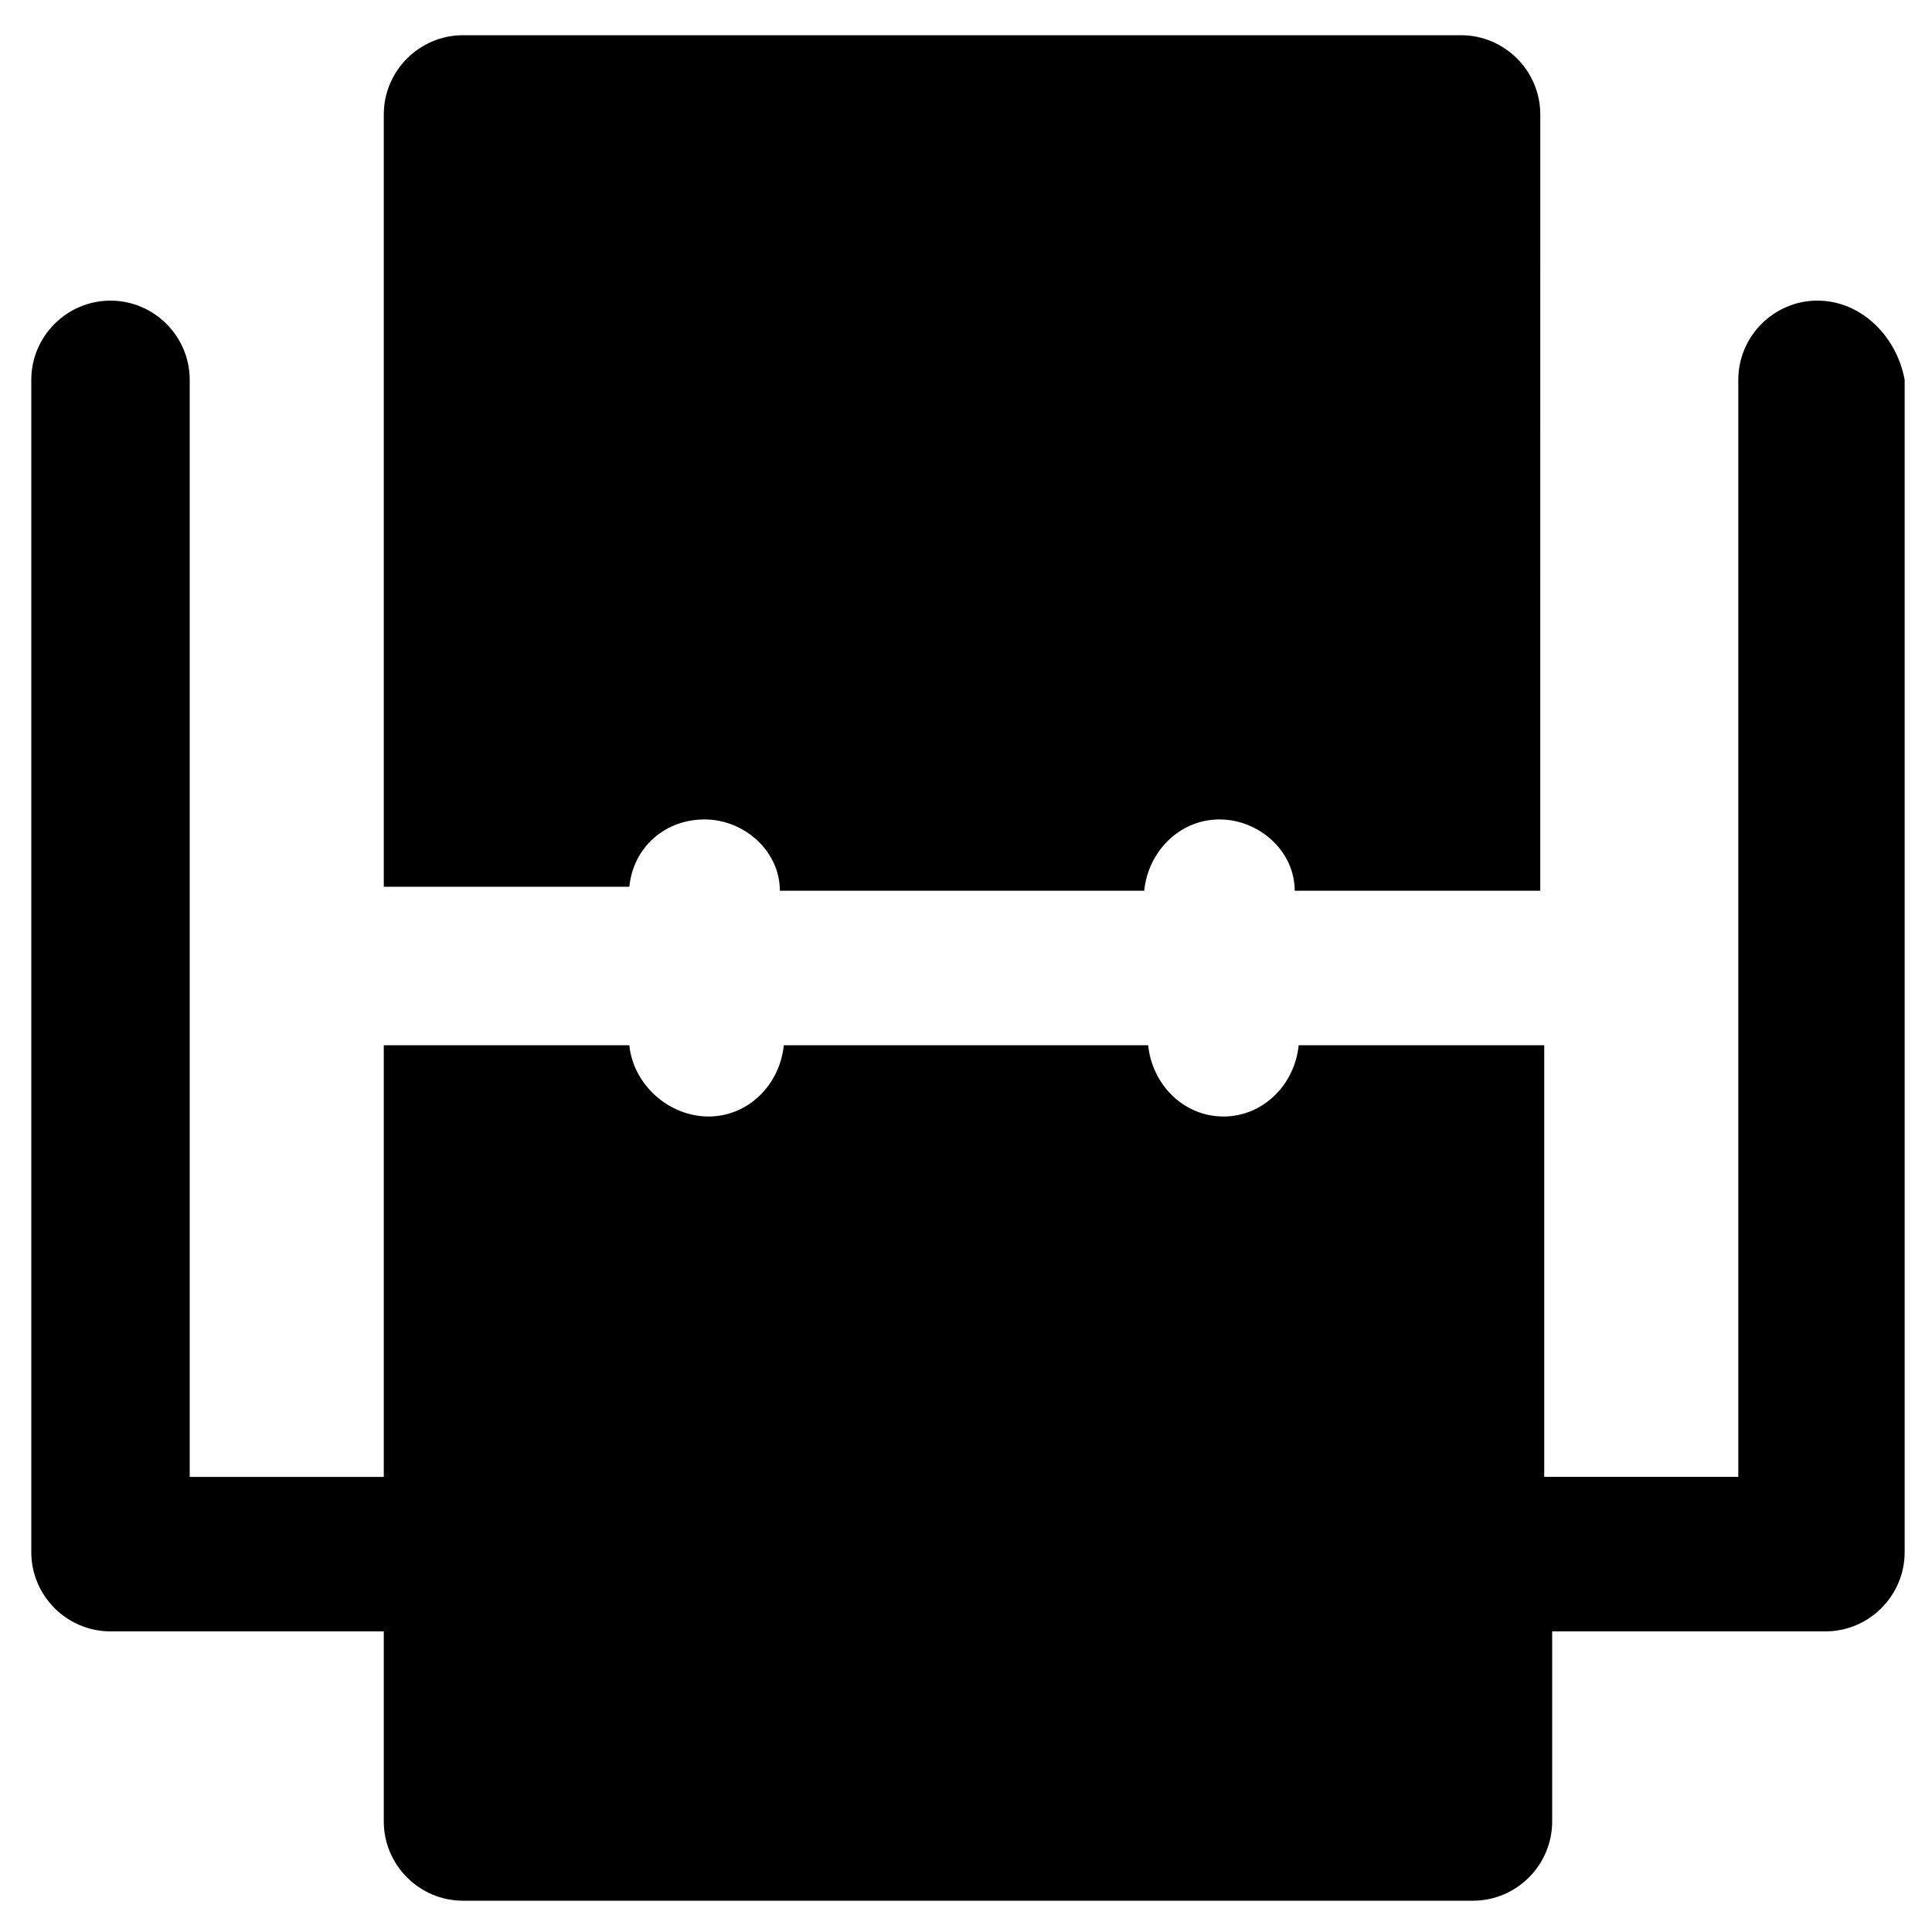
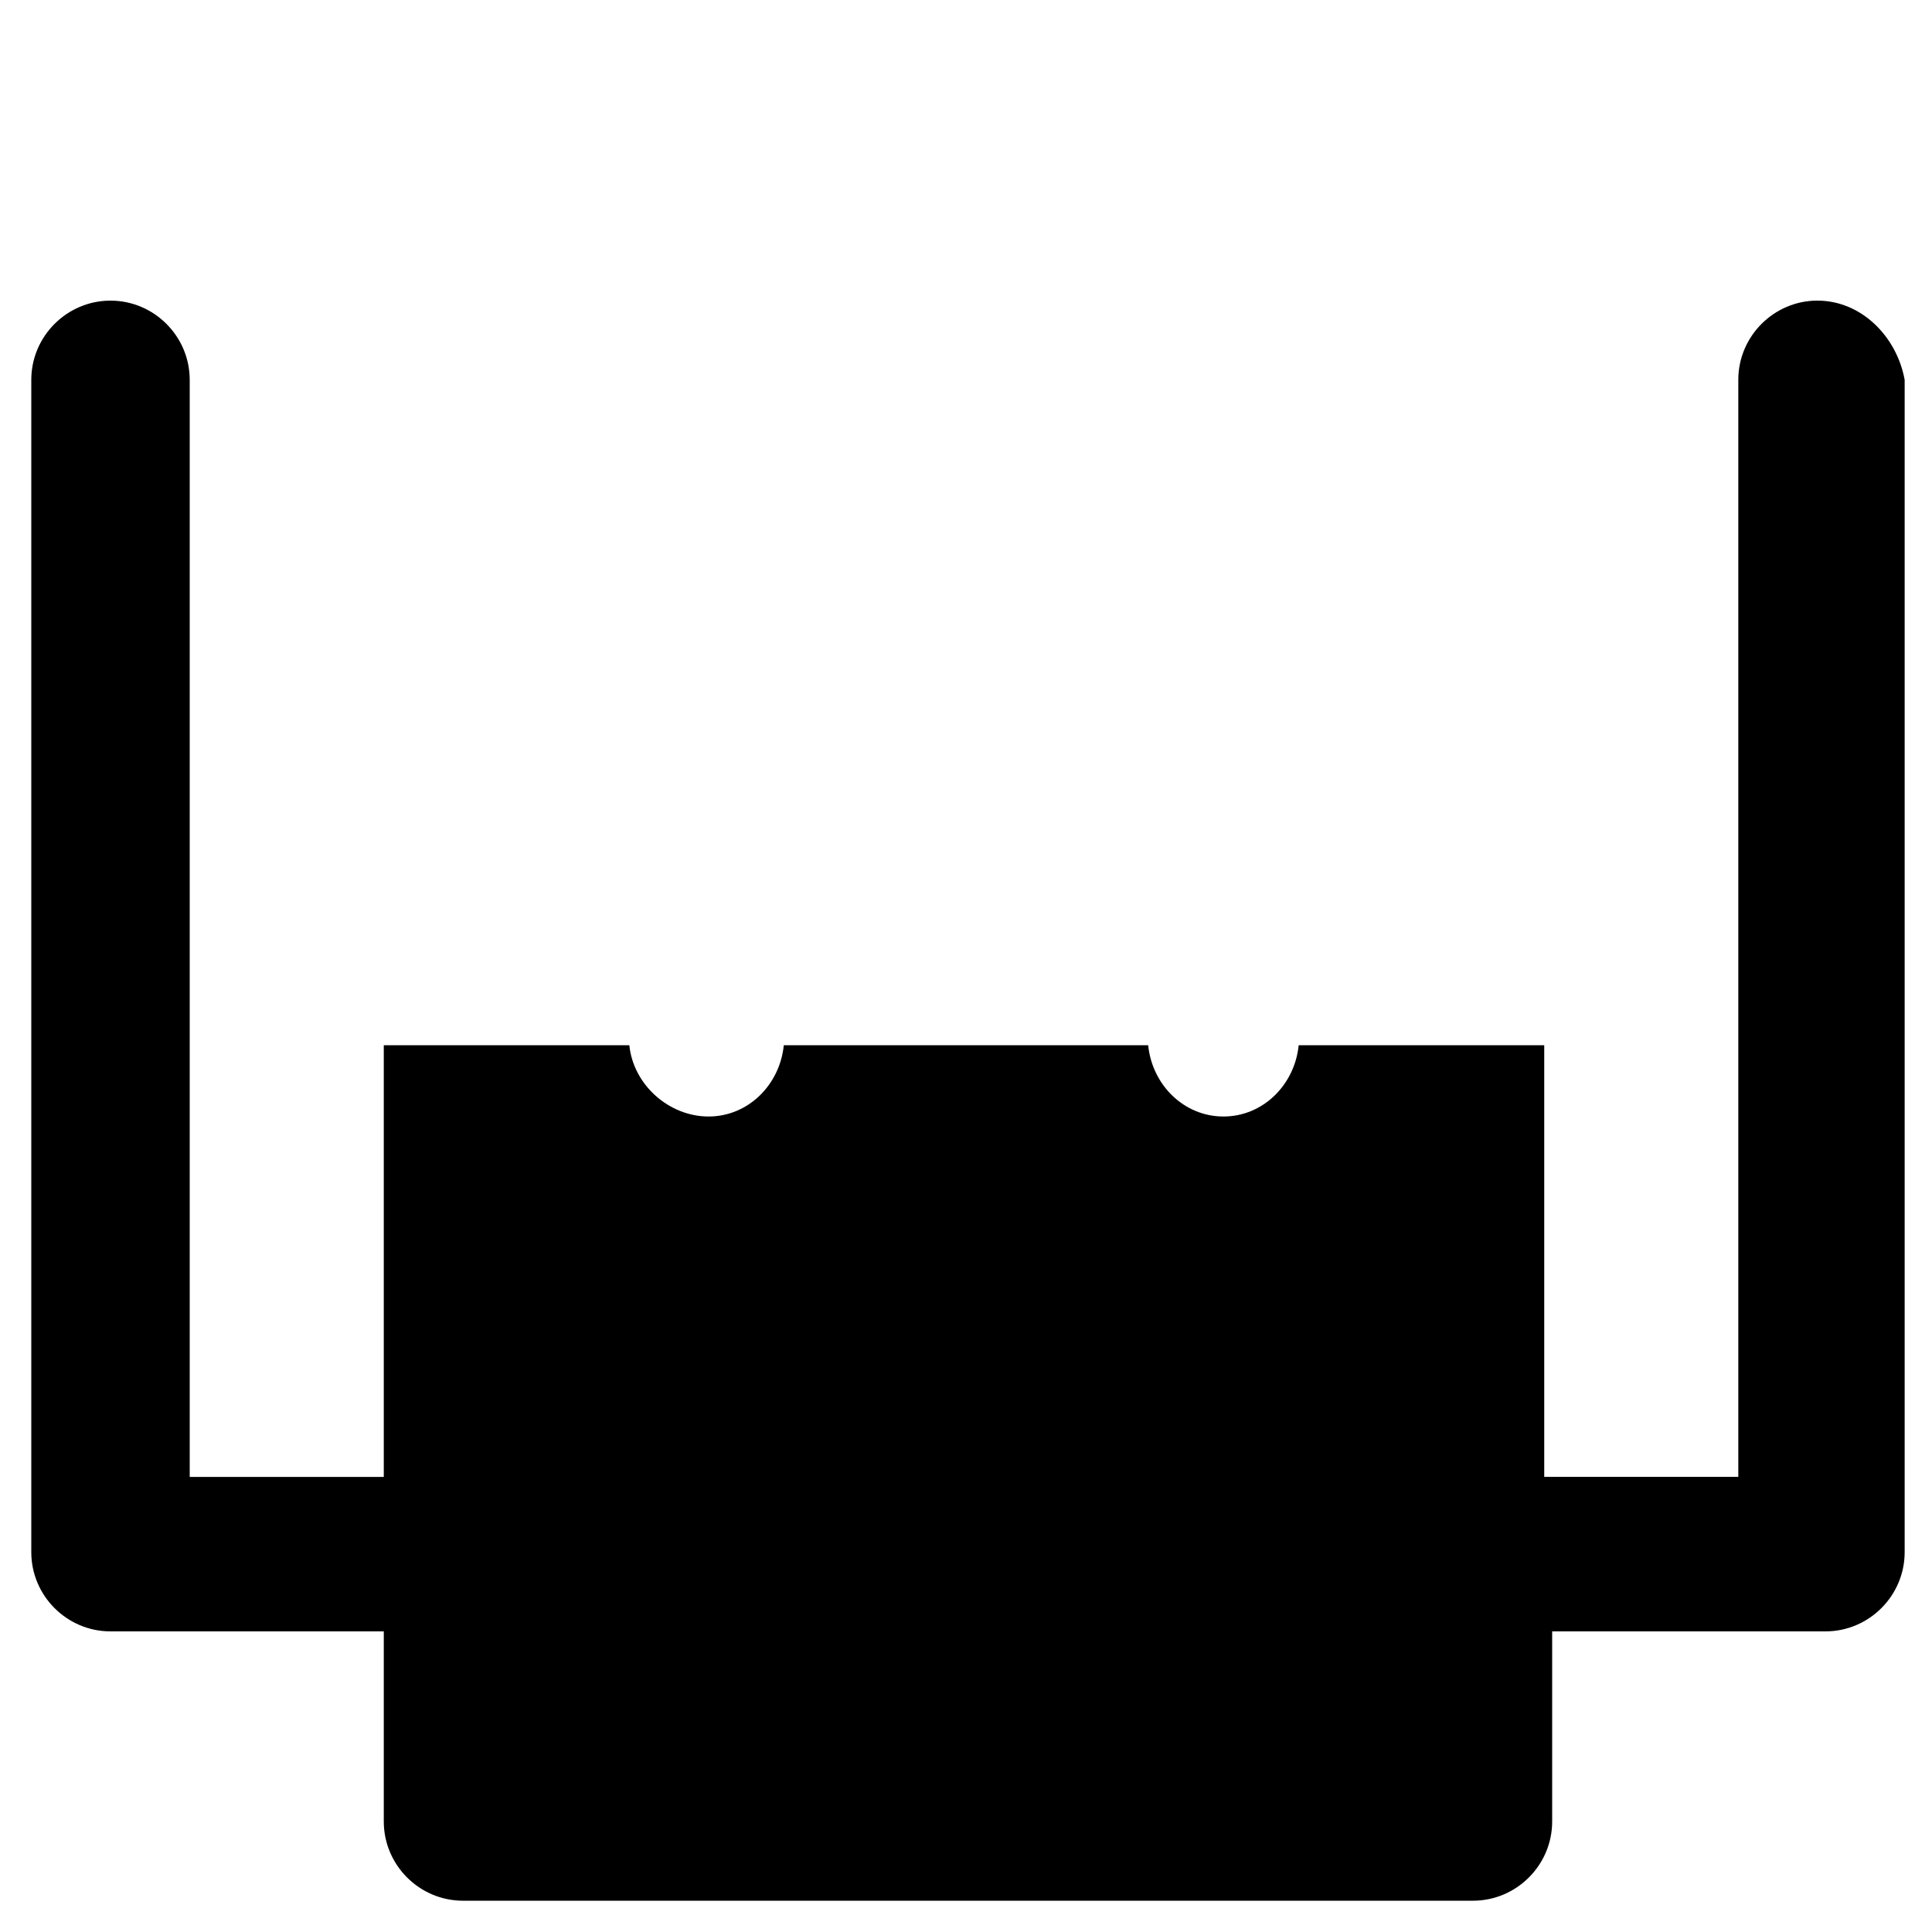
<svg xmlns="http://www.w3.org/2000/svg" fill="#000000" width="800px" height="800px" version="1.1" viewBox="144 144 512 512">
  <g>
-     <path d="m330.73 361.16c10.496 0 19.941 8.398 19.941 18.895h96.562c1.051-10.496 9.445-18.895 19.941-18.895s19.941 8.398 19.941 18.895h65.074l0.004-205.73c0-11.547-9.445-20.992-20.992-20.992h-264.5c-11.547 0-20.992 9.445-20.992 20.992v204.68h65.074c1.051-10.496 9.449-17.844 19.945-17.844z" />
    <path d="m625.66 223.66c-11.547 0-20.992 9.445-20.992 20.992v290.74h-51.43v-114.4h-65.074c-1.051 10.496-9.445 18.895-19.941 18.895-10.5-0.004-18.898-8.398-19.945-18.895h-96.562c-1.051 10.496-9.445 18.895-19.941 18.895-10.5-0.004-19.945-8.398-20.996-18.895h-65.074v114.41h-51.43v-290.74c0-11.547-9.445-20.992-20.992-20.992s-20.992 9.445-20.992 20.992v310.68c0 11.547 9.445 20.992 20.992 20.992h72.422v50.383c0 11.547 9.445 20.992 20.992 20.992h267.65c11.547 0 20.992-9.445 20.992-20.992v-50.383h72.422c11.547 0 20.992-9.445 20.992-20.992v-310.68c-2.098-11.543-11.547-20.992-23.09-20.992z" />
  </g>
</svg>